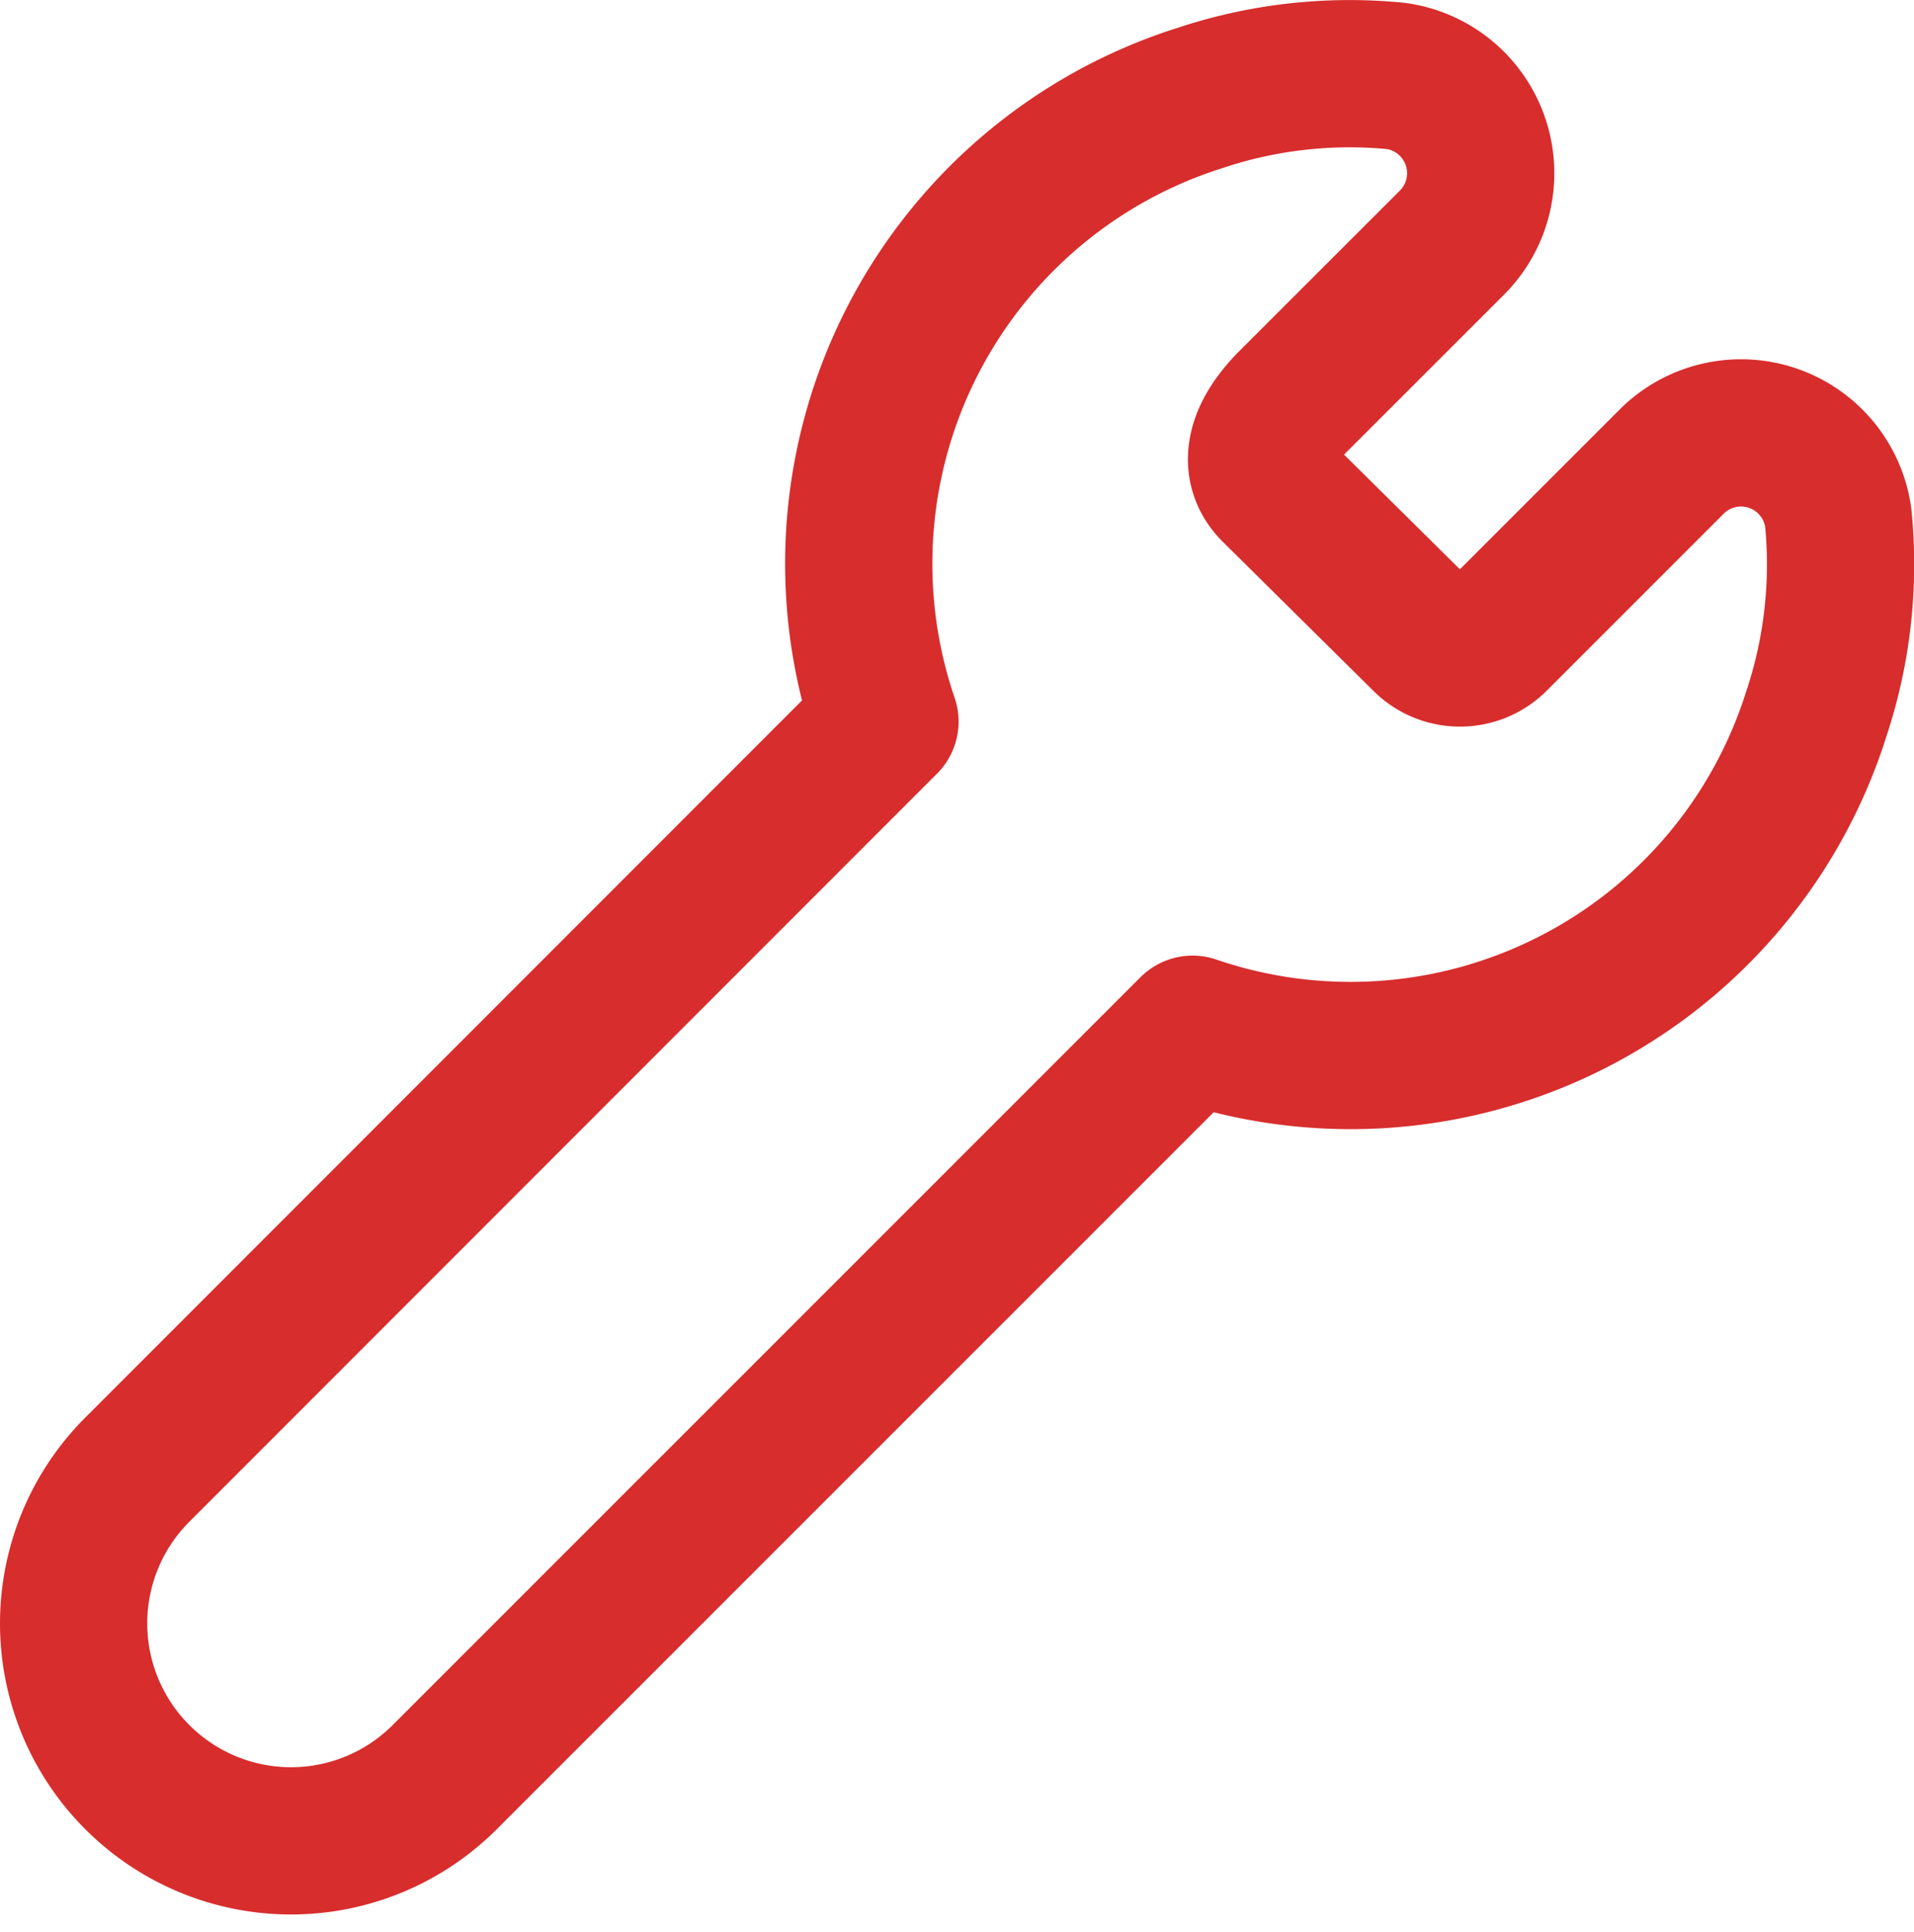
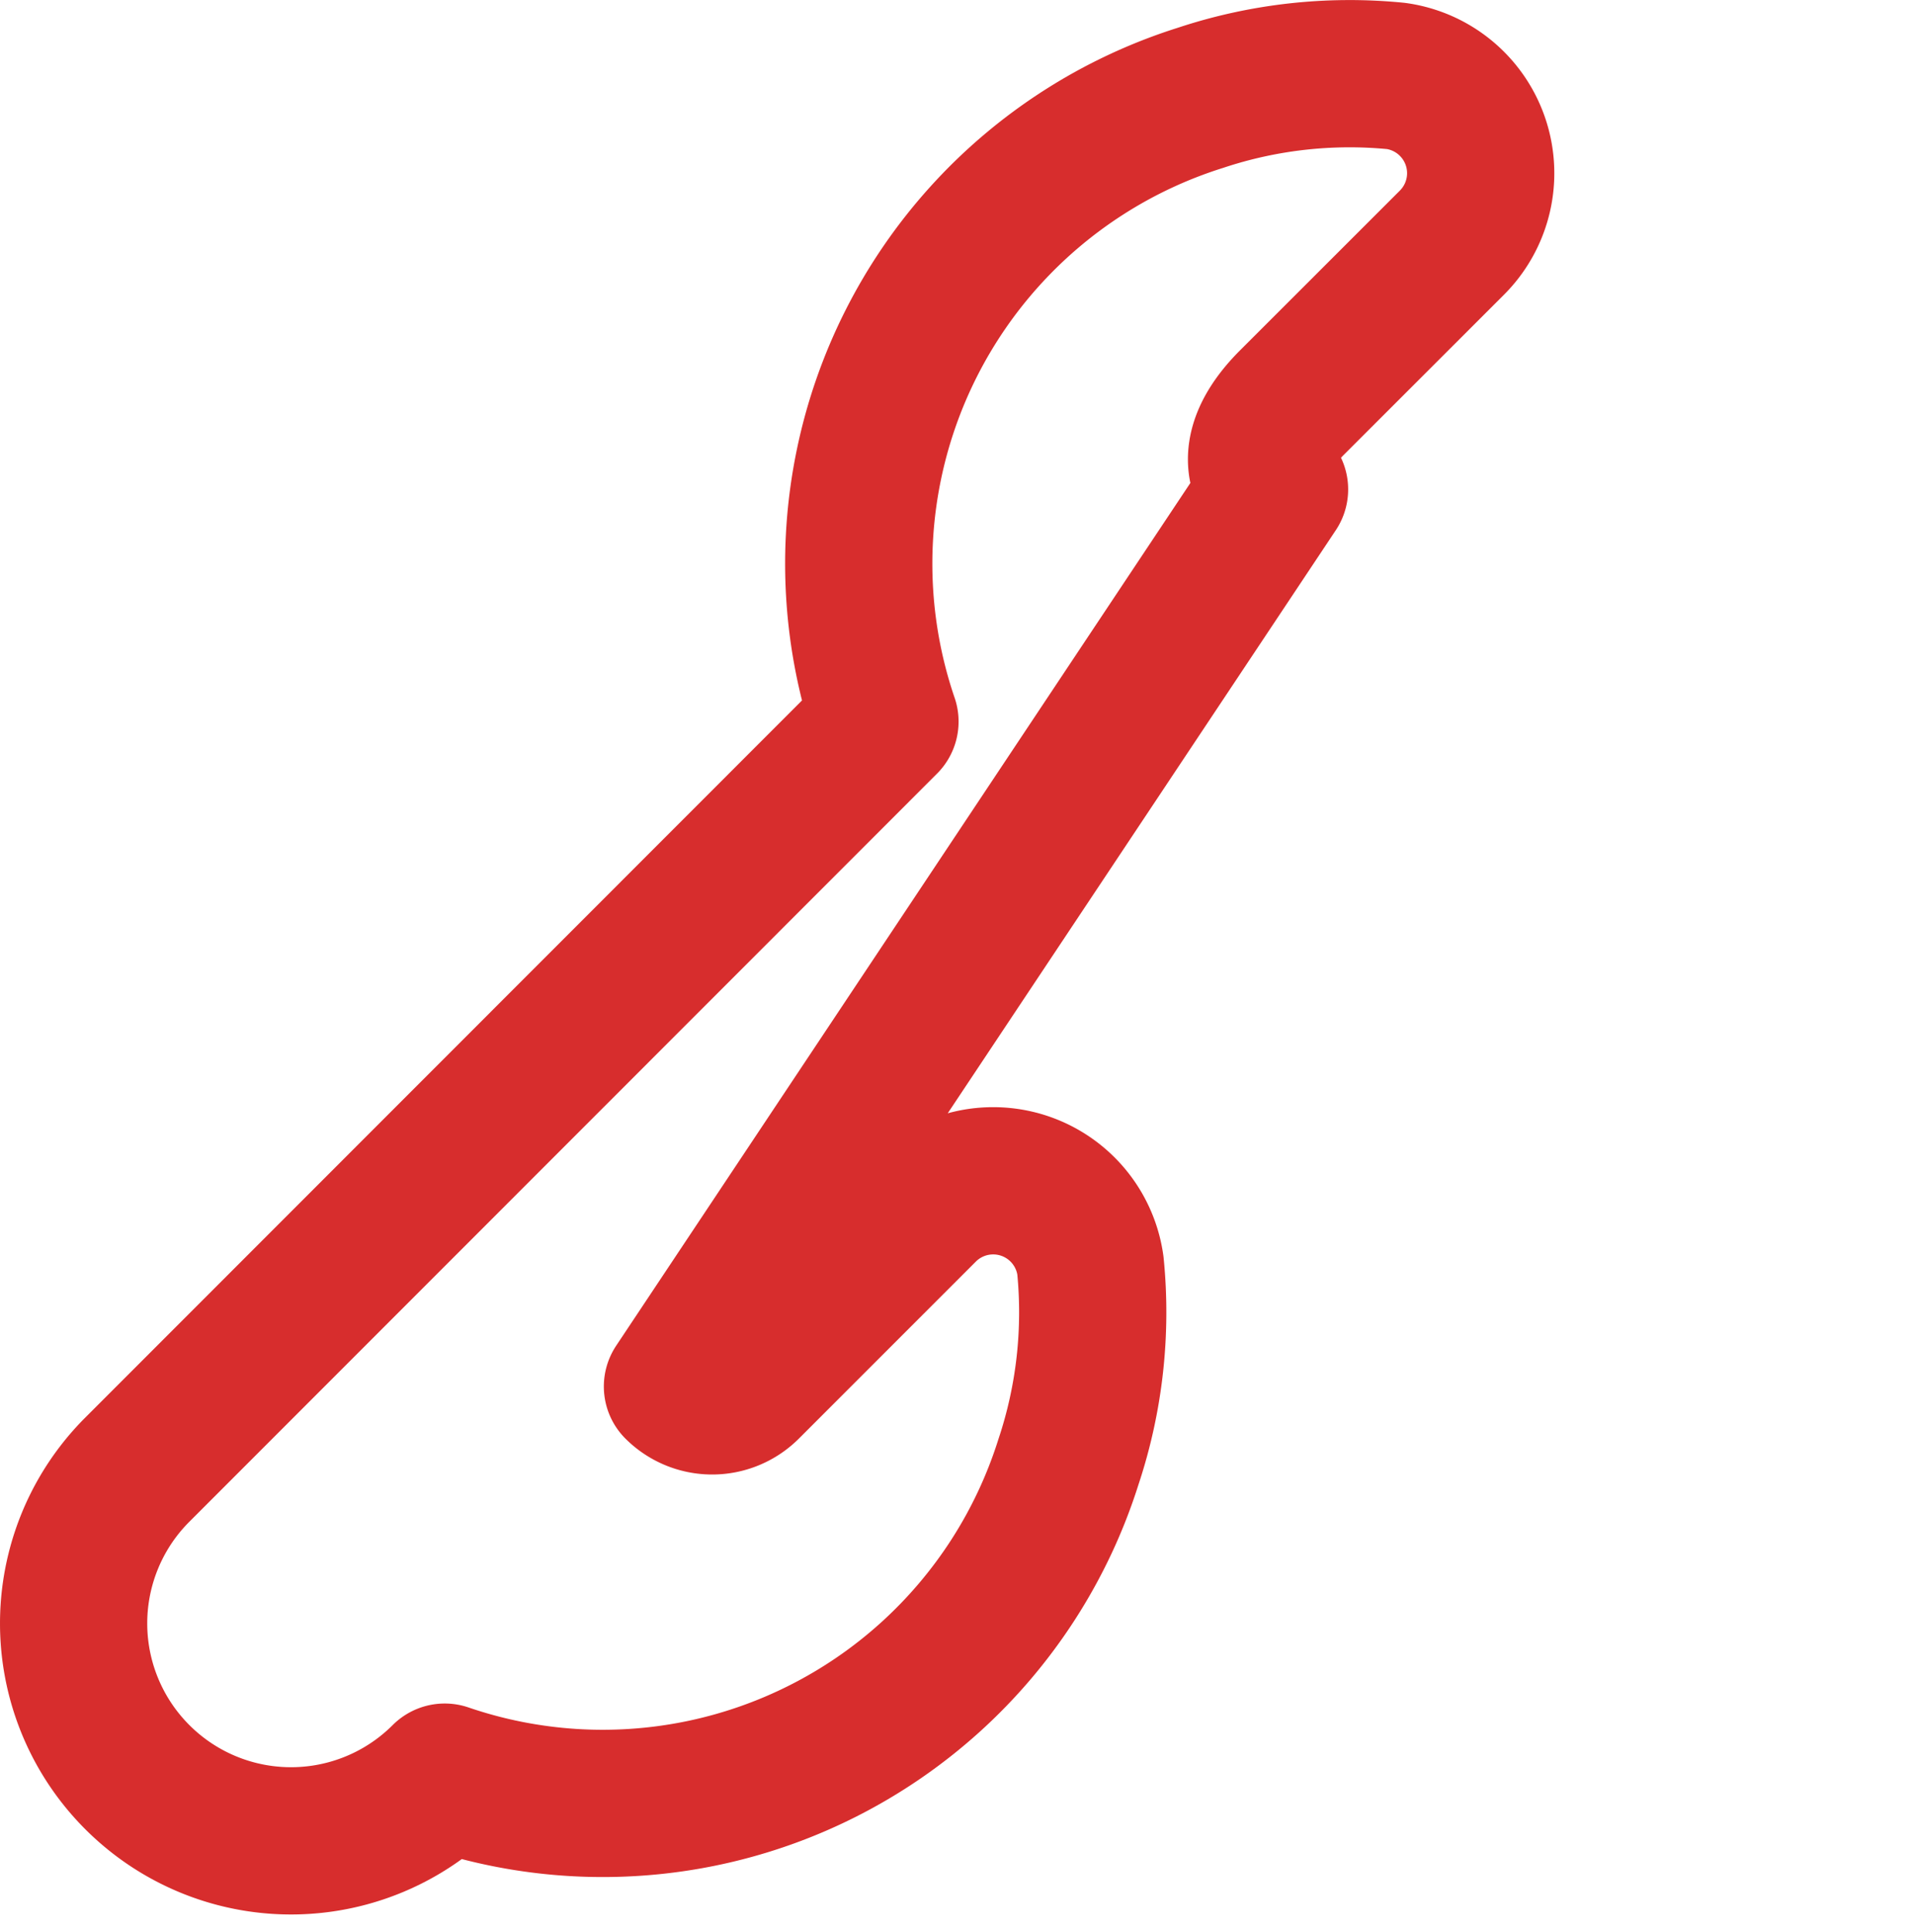
<svg xmlns="http://www.w3.org/2000/svg" width="19.5" height="19.68" viewBox="0 0 19.5 19.68">
-   <path id="tools-wench_copy" data-name="tools-wench copy" d="M11.266,9.6,3.649,17.22a2.214,2.214,0,0,0,0,3.132h0a2.214,2.214,0,0,0,3.132,0L14.4,12.734a4.975,4.975,0,0,0,6.355-3.213,4.816,4.816,0,0,0,.223-2,1,1,0,0,0-1.7-.566l-1.8,1.8a.5.5,0,0,1-.707,0L15.235,7.235c-.2-.2-.2-.511.187-.894L17.04,4.724a1,1,0,0,0-.566-1.7,4.817,4.817,0,0,0-1.992.222A4.975,4.975,0,0,0,11.266,9.6Z" transform="translate(-2.25 -2.25)" fill="none" stroke="#d72d2d" stroke-linecap="round" stroke-linejoin="round" stroke-width="1.5" />
+   <path id="tools-wench_copy" data-name="tools-wench copy" d="M11.266,9.6,3.649,17.22a2.214,2.214,0,0,0,0,3.132h0a2.214,2.214,0,0,0,3.132,0a4.975,4.975,0,0,0,6.355-3.213,4.816,4.816,0,0,0,.223-2,1,1,0,0,0-1.7-.566l-1.8,1.8a.5.5,0,0,1-.707,0L15.235,7.235c-.2-.2-.2-.511.187-.894L17.04,4.724a1,1,0,0,0-.566-1.7,4.817,4.817,0,0,0-1.992.222A4.975,4.975,0,0,0,11.266,9.6Z" transform="translate(-2.25 -2.25)" fill="none" stroke="#d72d2d" stroke-linecap="round" stroke-linejoin="round" stroke-width="1.5" />
</svg>